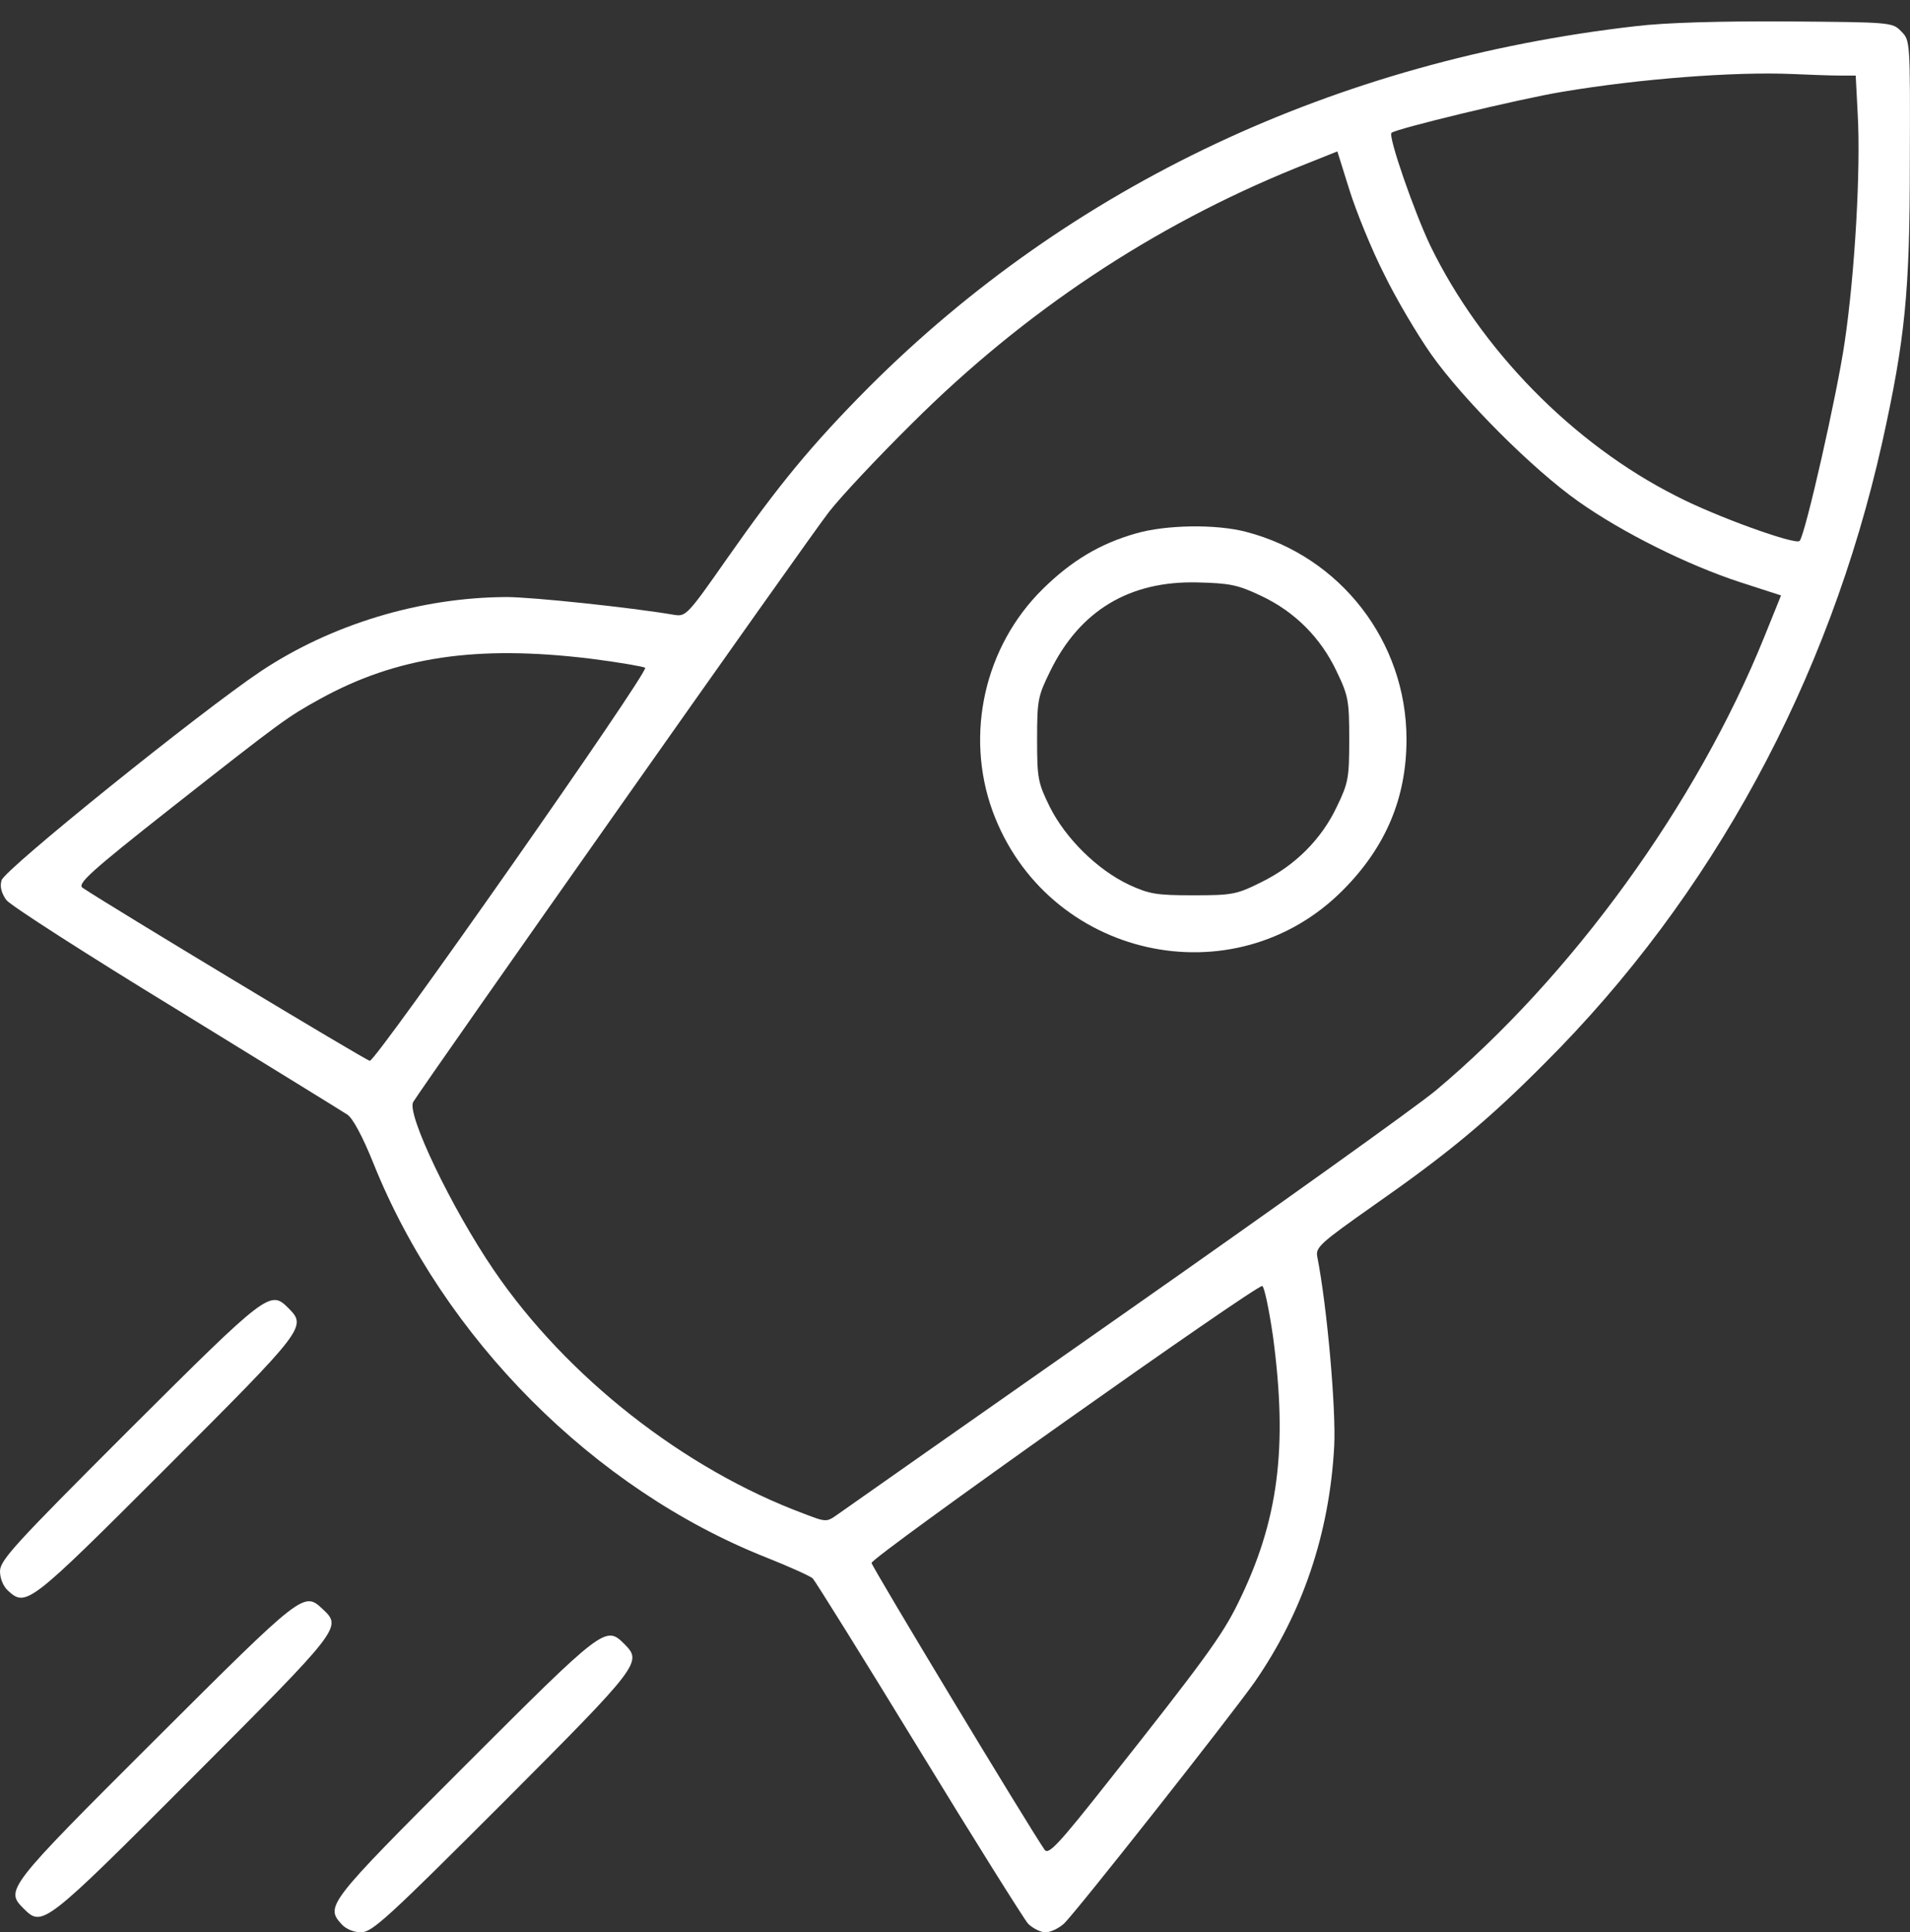
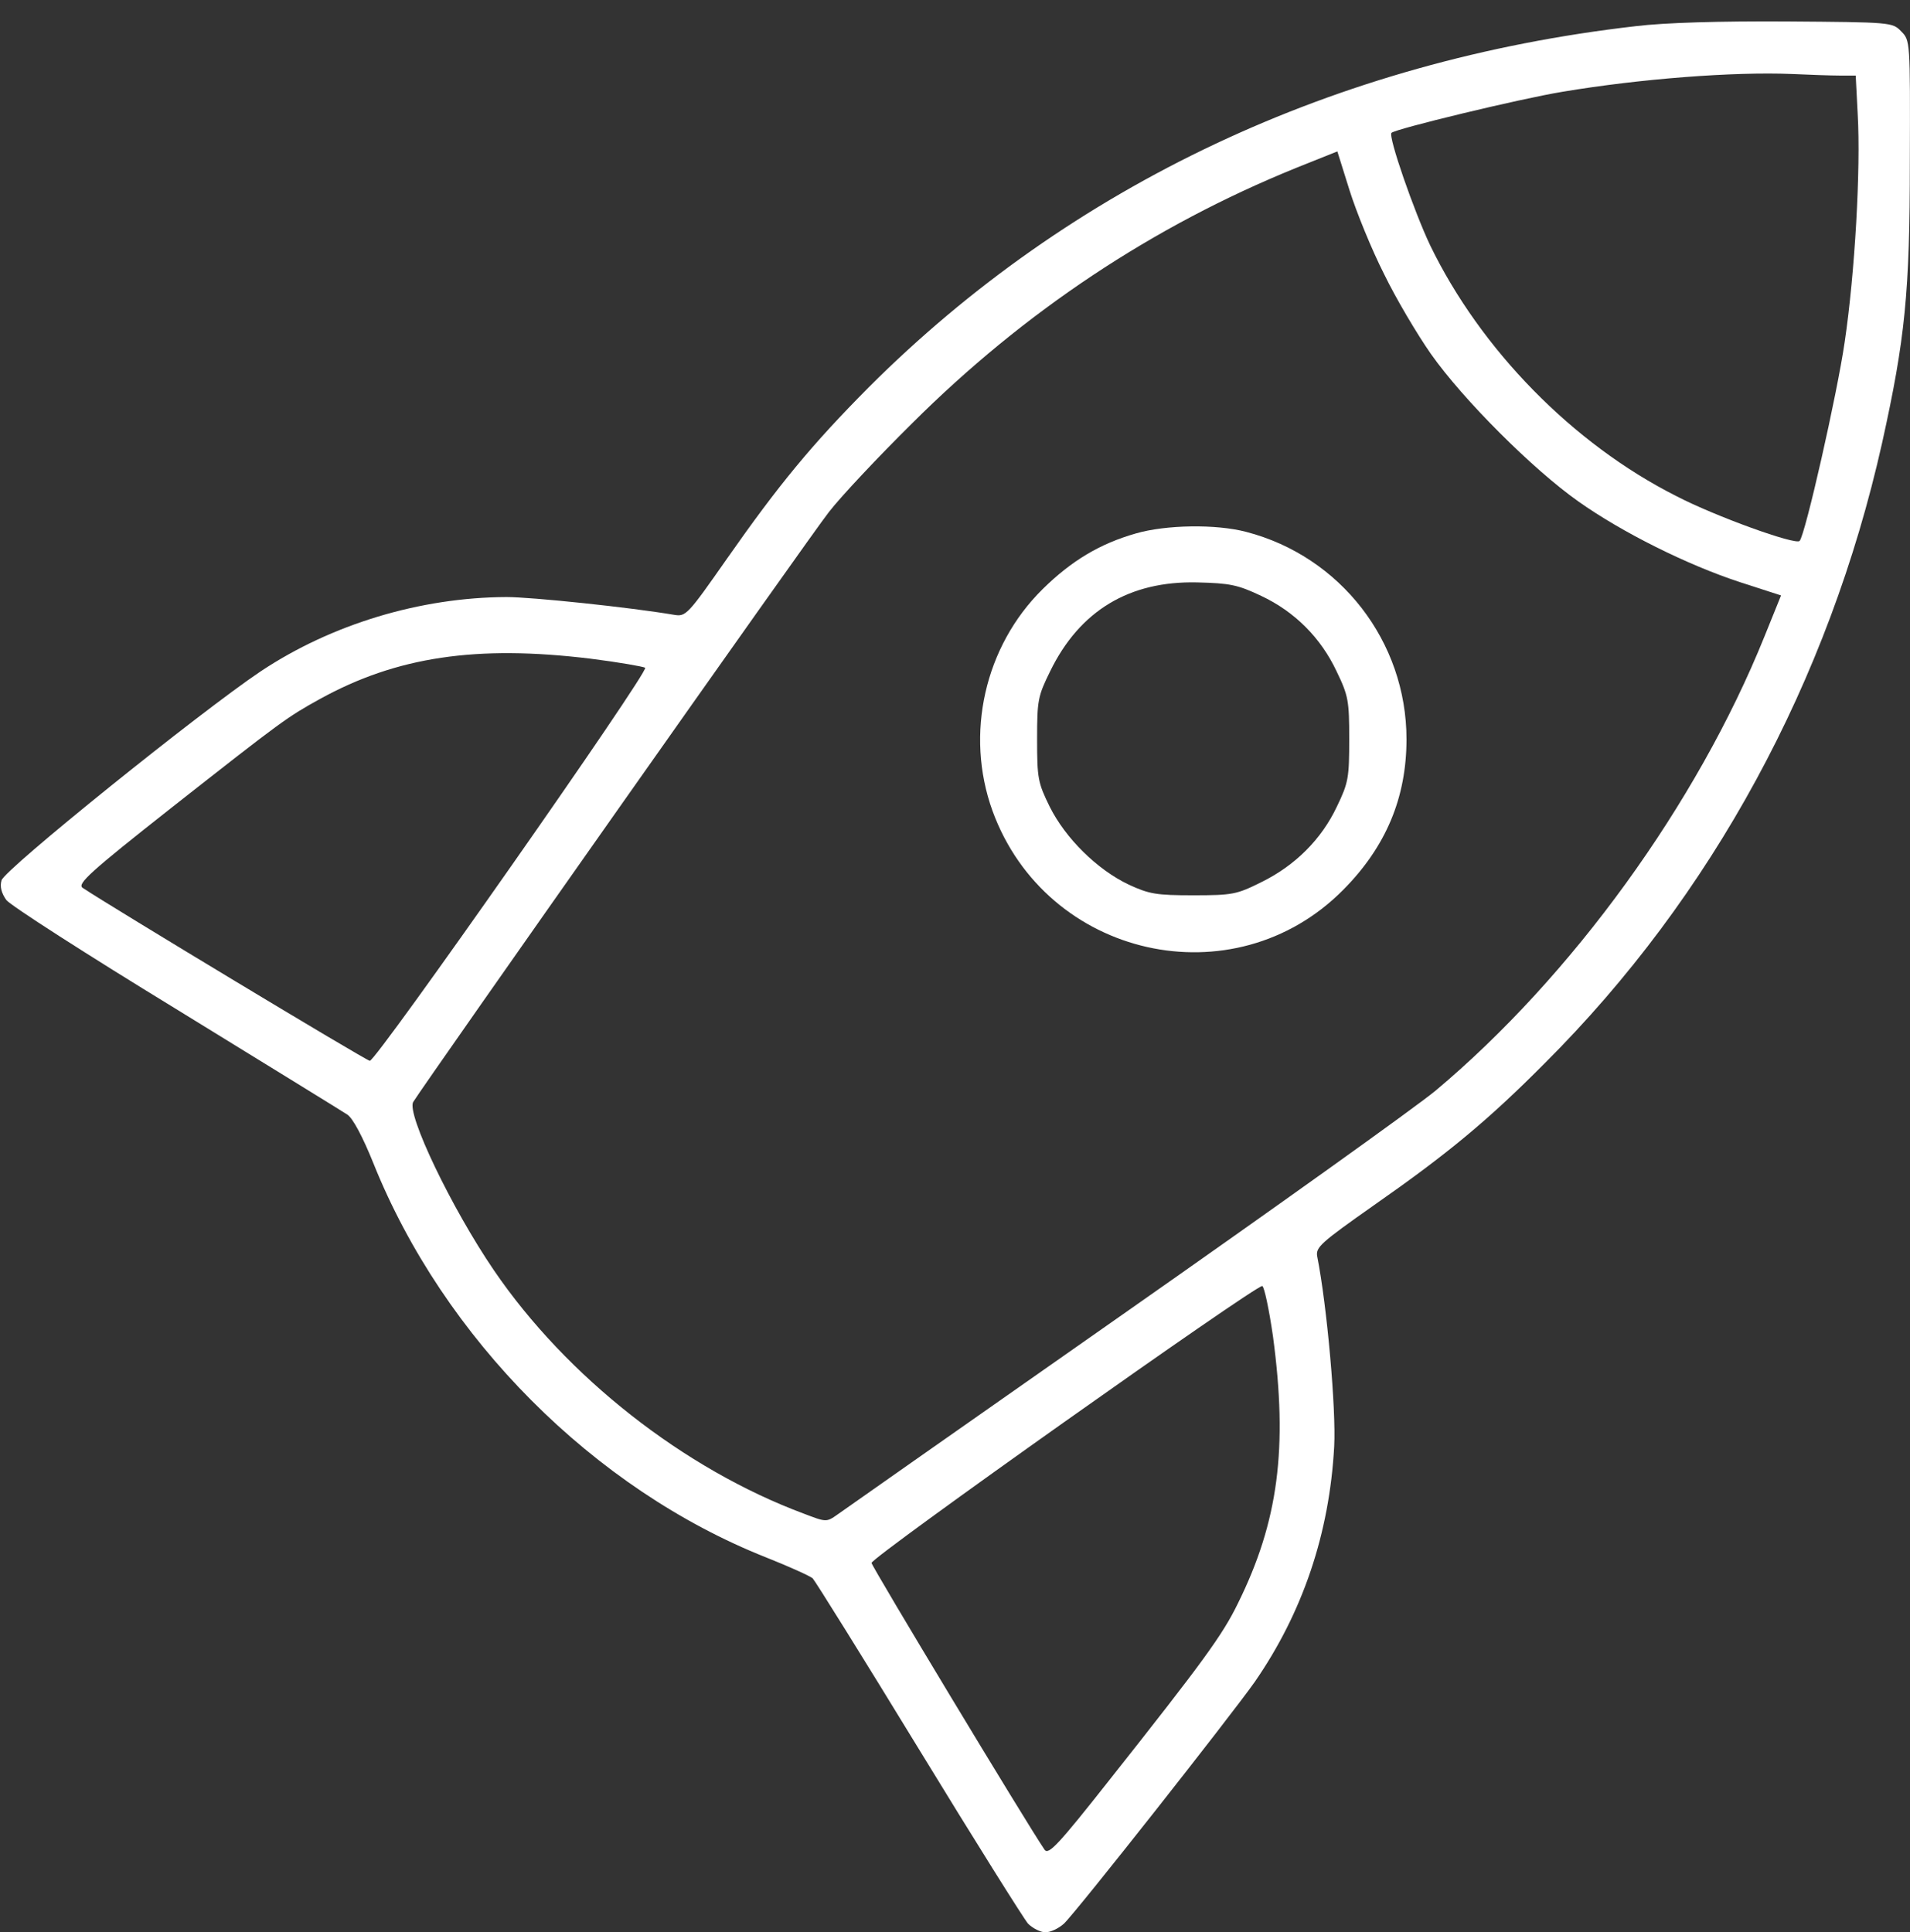
<svg xmlns="http://www.w3.org/2000/svg" width="85" height="86" viewBox="0 0 85 86" fill="none">
  <rect x="0" y="0" width="85" height="86" fill="#333333" stroke="none" />
  <path d="M72.791 1.165C59.428 2.695 47.648 8.251 38.663 17.235C36.114 19.802 34.654 21.578 32.351 24.866C30.593 27.38 30.523 27.451 29.995 27.363C28.026 27.029 23.666 26.572 22.54 26.572C18.69 26.589 14.751 27.785 11.604 29.877C8.879 31.706 0.175 38.721 0.07 39.178C-0.018 39.459 0.07 39.758 0.281 40.057C0.474 40.303 3.868 42.484 7.841 44.91C11.815 47.354 15.243 49.464 15.454 49.605C15.701 49.763 16.14 50.589 16.615 51.767C19.745 59.574 26.426 66.273 34.092 69.314C35.112 69.719 36.044 70.141 36.166 70.246C36.272 70.352 38.4 73.763 40.879 77.824C43.358 81.886 45.556 85.385 45.749 85.613C45.96 85.824 46.312 86 46.523 86C46.751 86 47.12 85.824 47.349 85.613C47.876 85.121 54.751 76.4 55.841 74.853C57.969 71.776 59.164 68.259 59.375 64.374C59.463 62.739 59.059 58.132 58.619 55.917C58.549 55.512 58.76 55.319 61.133 53.648C64.404 51.363 66.197 49.886 68.747 47.319C76.184 39.899 81.388 30.317 83.762 19.697C84.782 15.09 84.993 13.016 84.993 7.196C85.01 1.798 85.01 1.798 84.606 1.394C84.219 0.989 84.149 0.989 79.507 0.954C76.553 0.937 74.074 1.007 72.791 1.165ZM81.863 3.363H82.584L82.672 5.068C82.812 7.512 82.549 12.154 82.092 15.231C81.758 17.534 80.333 23.829 80.087 24.075C79.911 24.268 76.342 22.985 74.584 22.071C69.995 19.75 65.898 15.565 63.648 10.923C62.944 9.446 61.767 6.071 61.925 5.912C62.1 5.737 67.621 4.4 69.538 4.084C73.002 3.504 77.151 3.187 79.736 3.293C80.509 3.328 81.476 3.363 81.863 3.363ZM61.591 12.189C62.118 13.279 63.068 14.879 63.683 15.758C65.107 17.78 68.219 20.892 70.241 22.317C72.175 23.688 75.094 25.148 77.468 25.921L79.261 26.501L78.522 28.33C75.516 35.785 69.942 43.468 63.876 48.55C62.98 49.288 56.738 53.754 49.986 58.484C43.235 63.213 37.503 67.24 37.257 67.415C36.782 67.749 36.764 67.749 35.762 67.363C30.435 65.376 25.213 61.279 21.978 56.532C20.096 53.772 18.074 49.552 18.391 49.042C18.971 48.11 36.114 23.759 36.887 22.791C37.415 22.106 39.085 20.33 40.597 18.835C45.591 13.86 51.305 10.062 57.67 7.477L59.516 6.739L60.061 8.479C60.36 9.429 61.046 11.117 61.591 12.189ZM26.268 29.314C27.534 29.473 28.624 29.666 28.712 29.719C28.887 29.895 16.738 47.231 16.457 47.213C16.281 47.196 4.852 40.303 3.674 39.512C3.428 39.336 4.026 38.791 7.595 35.978C12.624 32.022 12.782 31.917 14.241 31.108C17.652 29.227 21.204 28.699 26.268 29.314ZM56.65 59.468C57.318 64.444 56.896 67.714 55.085 71.371C54.399 72.778 53.538 73.956 49.406 79.178C47.103 82.097 46.663 82.571 46.487 82.325C45.661 81.112 38.804 69.736 38.786 69.561C38.769 69.314 55.894 57.182 56.175 57.235C56.263 57.27 56.474 58.255 56.65 59.468Z" fill="white" />
  <path d="M50.55 23.741C48.95 24.198 47.684 24.954 46.4 26.22C43.816 28.769 42.936 32.673 44.167 36.084C46.558 42.642 54.91 44.523 59.78 39.6C61.679 37.684 62.593 35.504 62.593 32.901C62.593 28.558 59.657 24.761 55.455 23.671C54.119 23.319 51.886 23.354 50.55 23.741ZM56.123 26.519C57.618 27.222 58.778 28.383 59.481 29.877C60.009 30.967 60.044 31.196 60.044 32.901C60.044 34.607 60.009 34.835 59.499 35.89C58.813 37.35 57.635 38.528 56.123 39.266C55.033 39.811 54.84 39.846 53.099 39.846C51.464 39.846 51.147 39.794 50.233 39.372C48.826 38.703 47.42 37.314 46.717 35.908C46.189 34.835 46.154 34.642 46.154 32.901C46.154 31.161 46.189 30.985 46.734 29.877C48.053 27.169 50.268 25.851 53.275 25.921C54.734 25.956 55.086 26.027 56.123 26.519Z" fill="white" />
-   <path d="M5.767 63.618C0.668 68.716 0 69.437 0 69.93C0 70.246 0.141 70.598 0.352 70.791C1.16 71.53 1.284 71.442 7.402 65.323C13.591 59.134 13.662 59.046 12.835 58.22C12.026 57.411 11.921 57.481 5.767 63.618Z" fill="white" />
-   <path d="M6.909 77.42C0.263 84.048 0.228 84.119 1.054 84.945C1.881 85.771 1.951 85.736 8.58 79.09C15.191 72.462 15.226 72.426 14.364 71.618C13.52 70.826 13.503 70.844 6.909 77.42Z" fill="white" />
-   <path d="M20.677 78.598C14.559 84.716 14.471 84.84 15.209 85.648C15.403 85.859 15.754 86 16.071 86C16.563 86 17.284 85.332 22.383 80.233C28.519 74.079 28.589 73.974 27.781 73.165C26.954 72.338 26.866 72.409 20.677 78.598Z" fill="white" />
</svg>